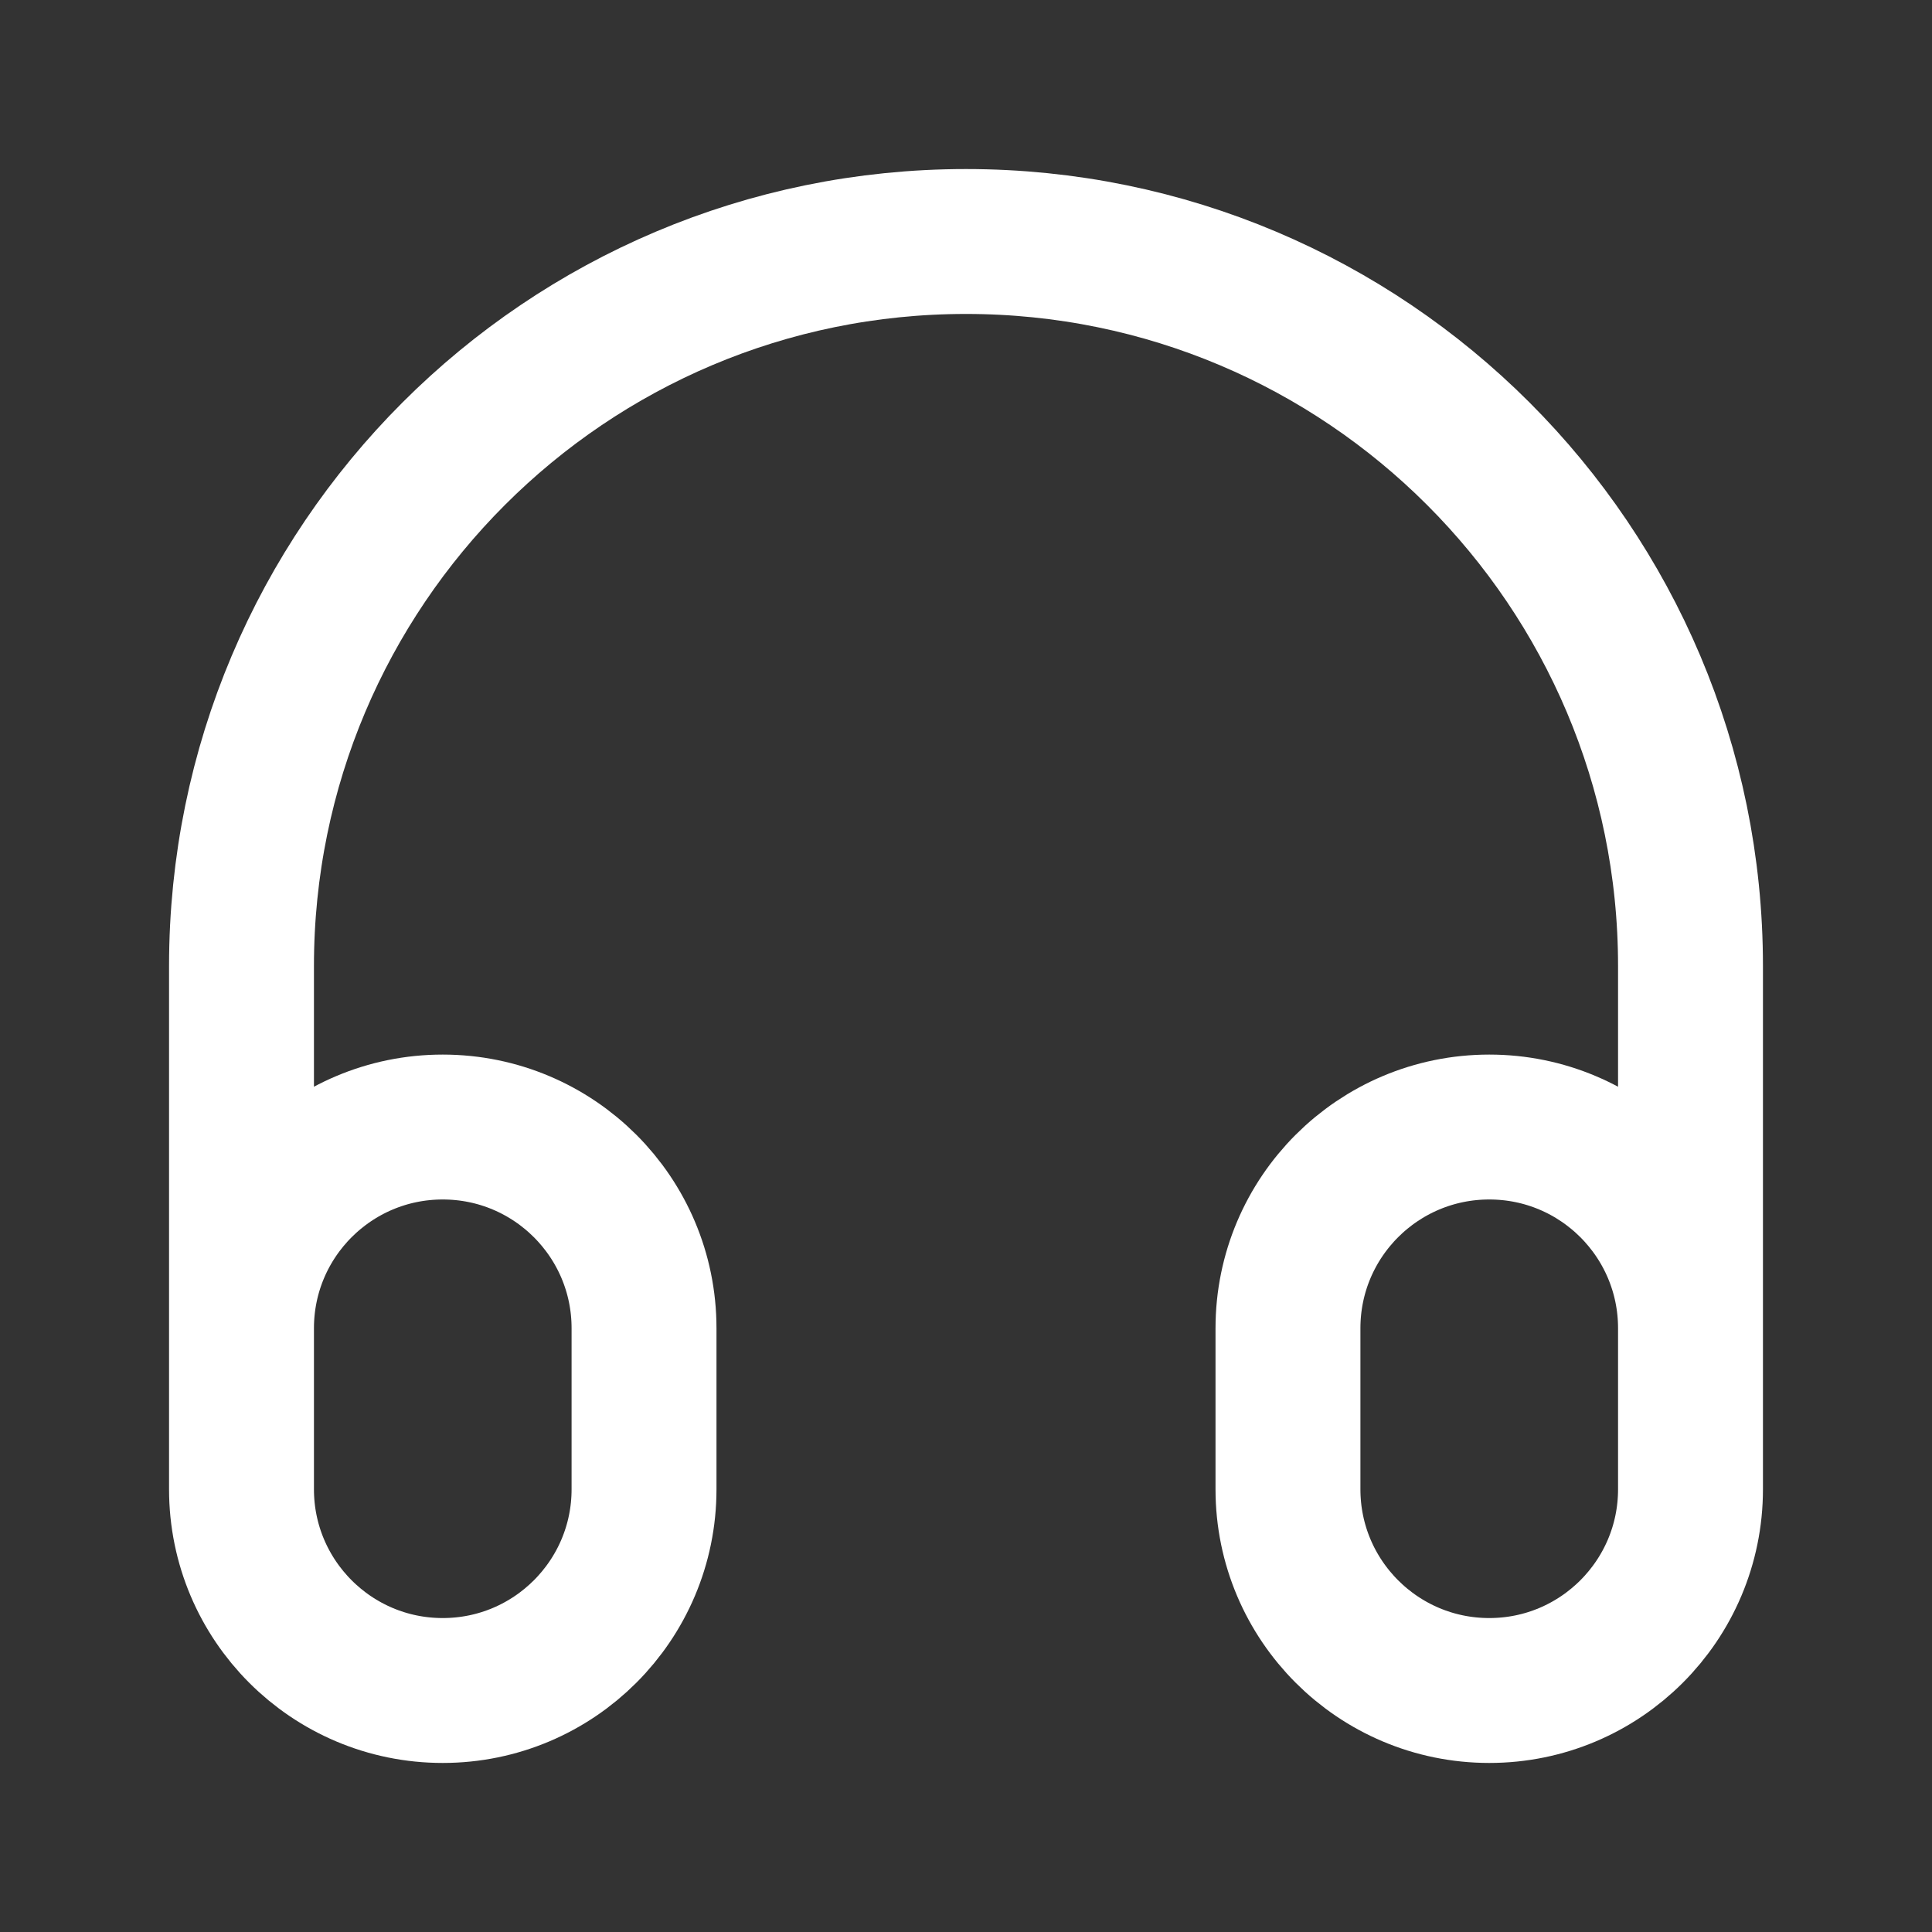
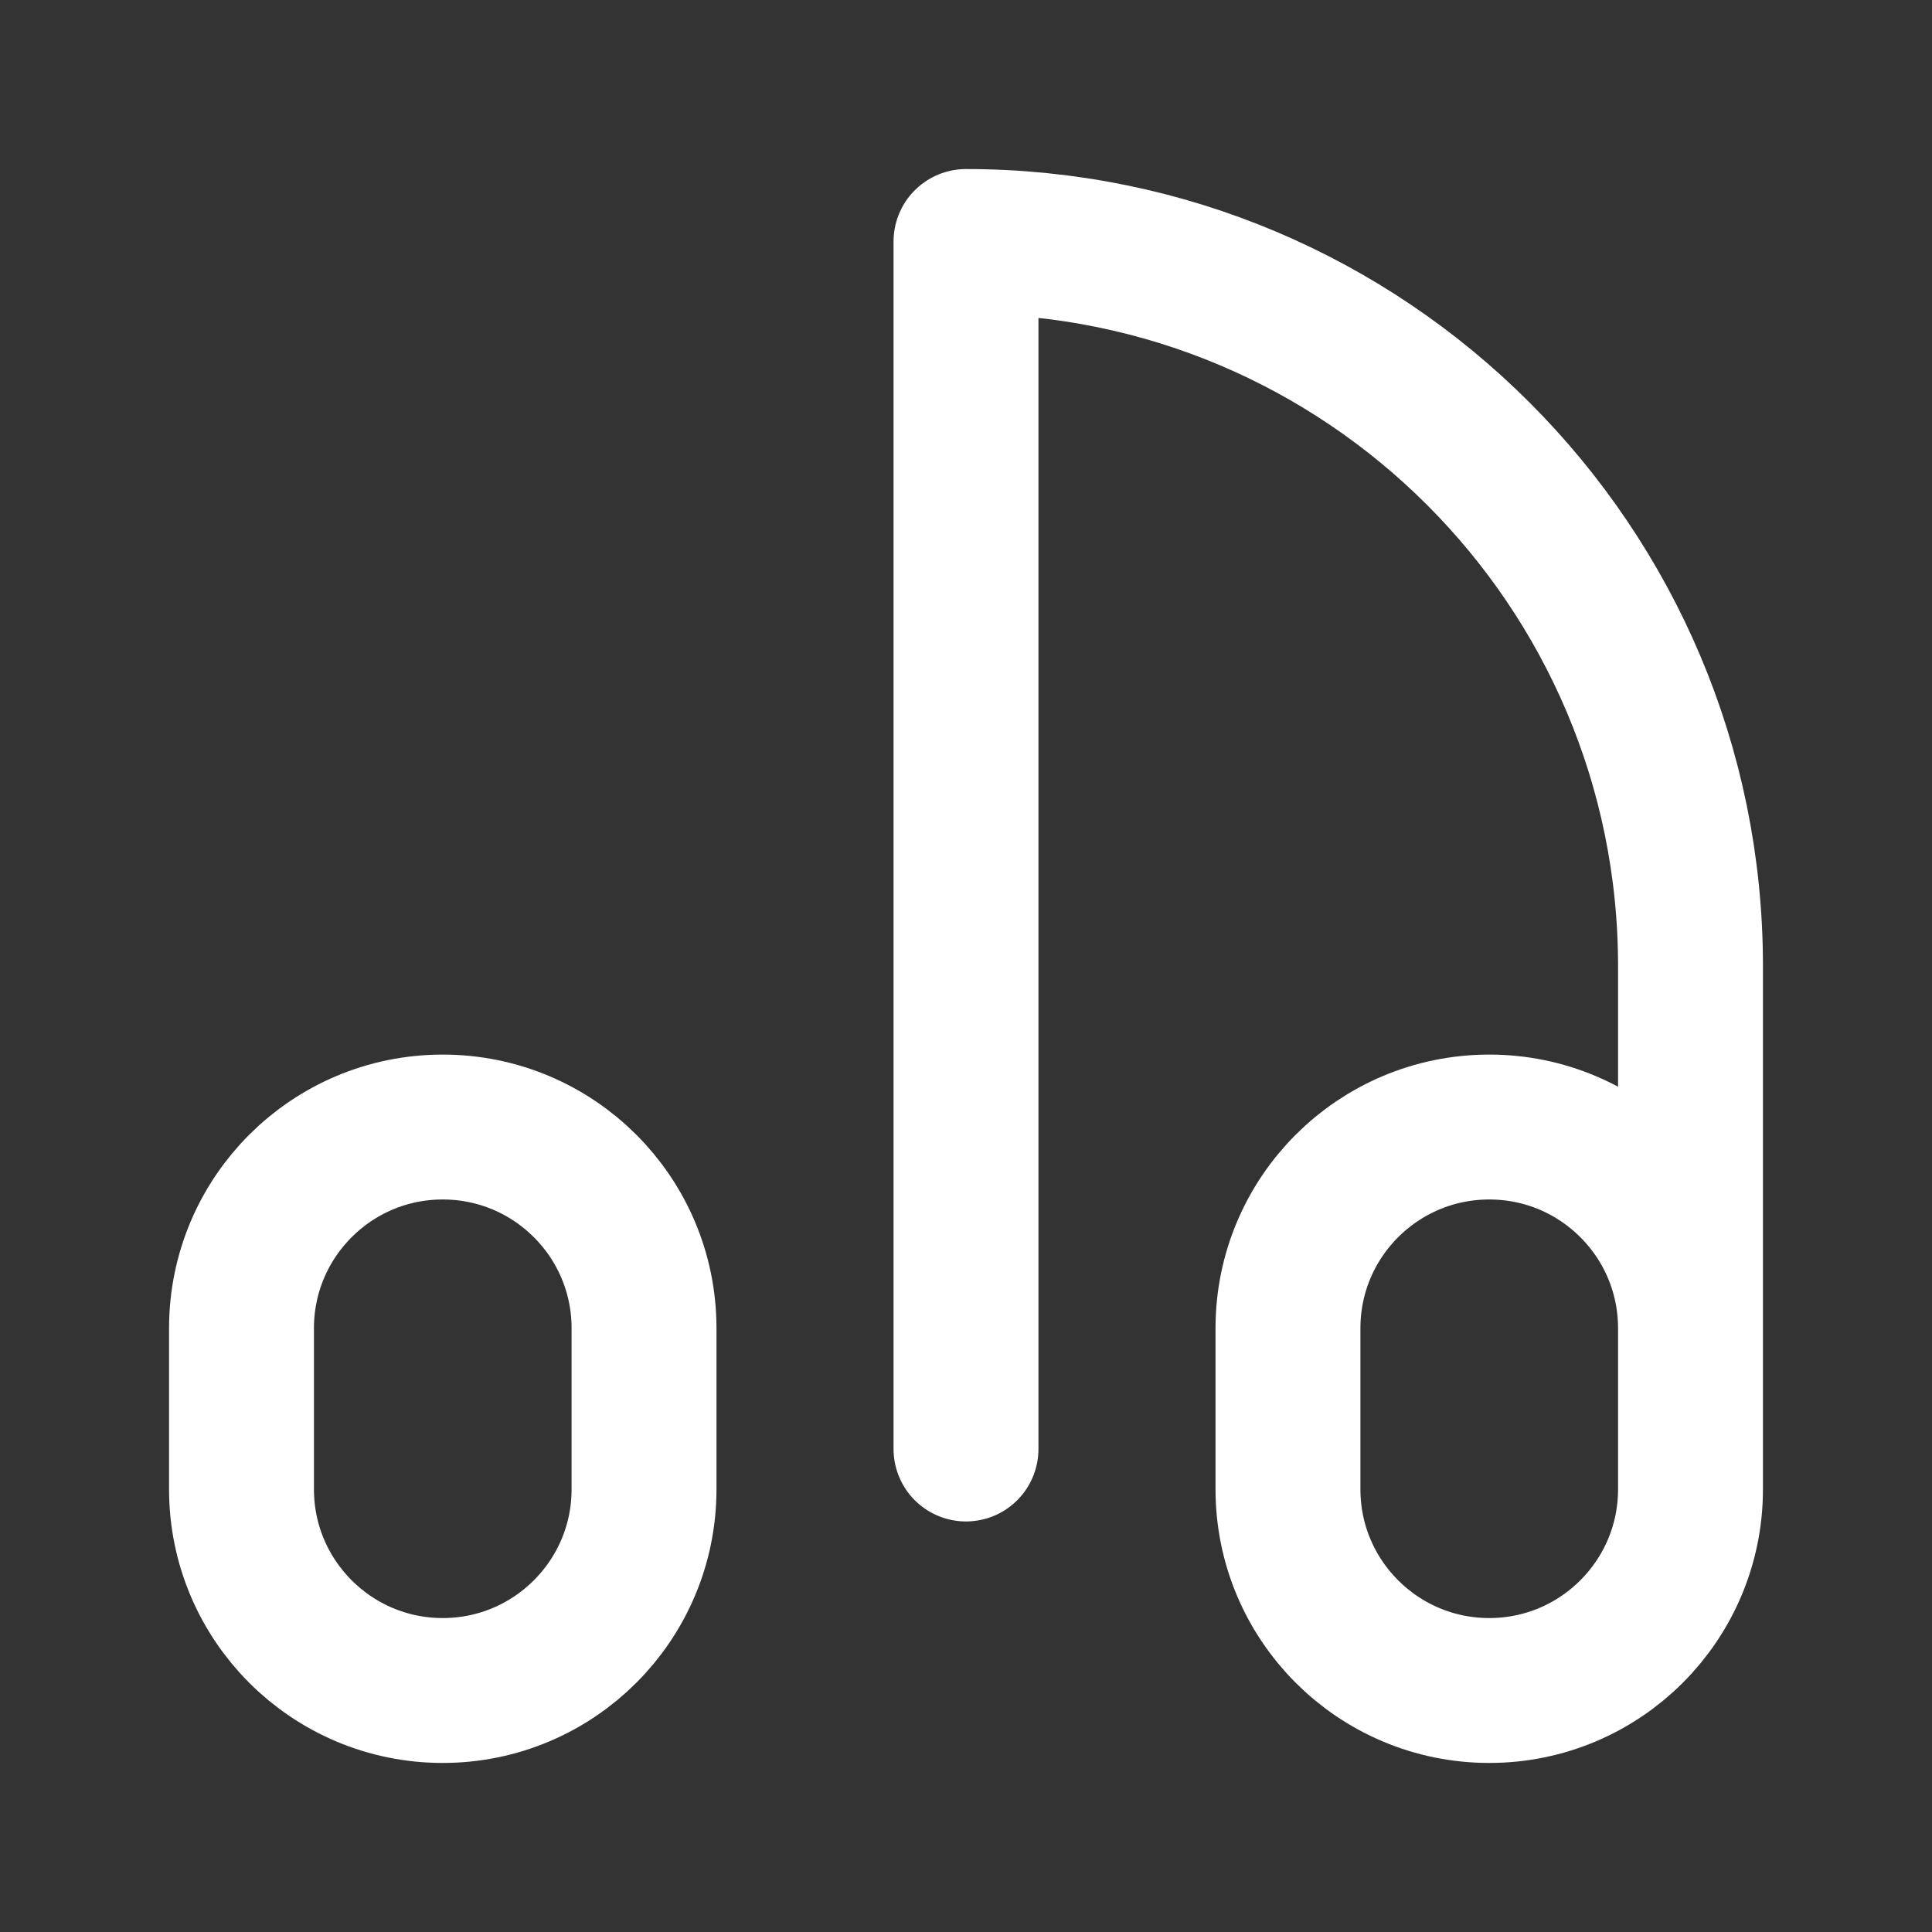
<svg xmlns="http://www.w3.org/2000/svg" width="20" height="20" viewBox="0 0 20 20" fill="none">
  <rect x="0" y="0" width="20" height="20" fill="#333333" stroke="none" />
-   <path d="M17.5 15V10C17.5 5.858 14.142 2.5 10 2.5C5.858 2.5 2.5 5.858 2.5 10V15M4.583 17.5C3.433 17.5 2.5 16.567 2.5 15.417V13.75C2.5 12.599 3.433 11.667 4.583 11.667C5.734 11.667 6.667 12.599 6.667 13.75V15.417C6.667 16.567 5.734 17.5 4.583 17.5ZM15.417 17.5C14.266 17.5 13.333 16.567 13.333 15.417V13.75C13.333 12.599 14.266 11.667 15.417 11.667C16.567 11.667 17.5 12.599 17.5 13.75V15.417C17.5 16.567 16.567 17.5 15.417 17.5Z" stroke="white" stroke-width="1.5" stroke-linecap="round" stroke-linejoin="round" />
+   <path d="M17.5 15V10C17.5 5.858 14.142 2.5 10 2.5V15M4.583 17.5C3.433 17.5 2.5 16.567 2.5 15.417V13.75C2.5 12.599 3.433 11.667 4.583 11.667C5.734 11.667 6.667 12.599 6.667 13.75V15.417C6.667 16.567 5.734 17.5 4.583 17.5ZM15.417 17.5C14.266 17.5 13.333 16.567 13.333 15.417V13.75C13.333 12.599 14.266 11.667 15.417 11.667C16.567 11.667 17.5 12.599 17.5 13.75V15.417C17.5 16.567 16.567 17.5 15.417 17.5Z" stroke="white" stroke-width="1.5" stroke-linecap="round" stroke-linejoin="round" />
</svg>